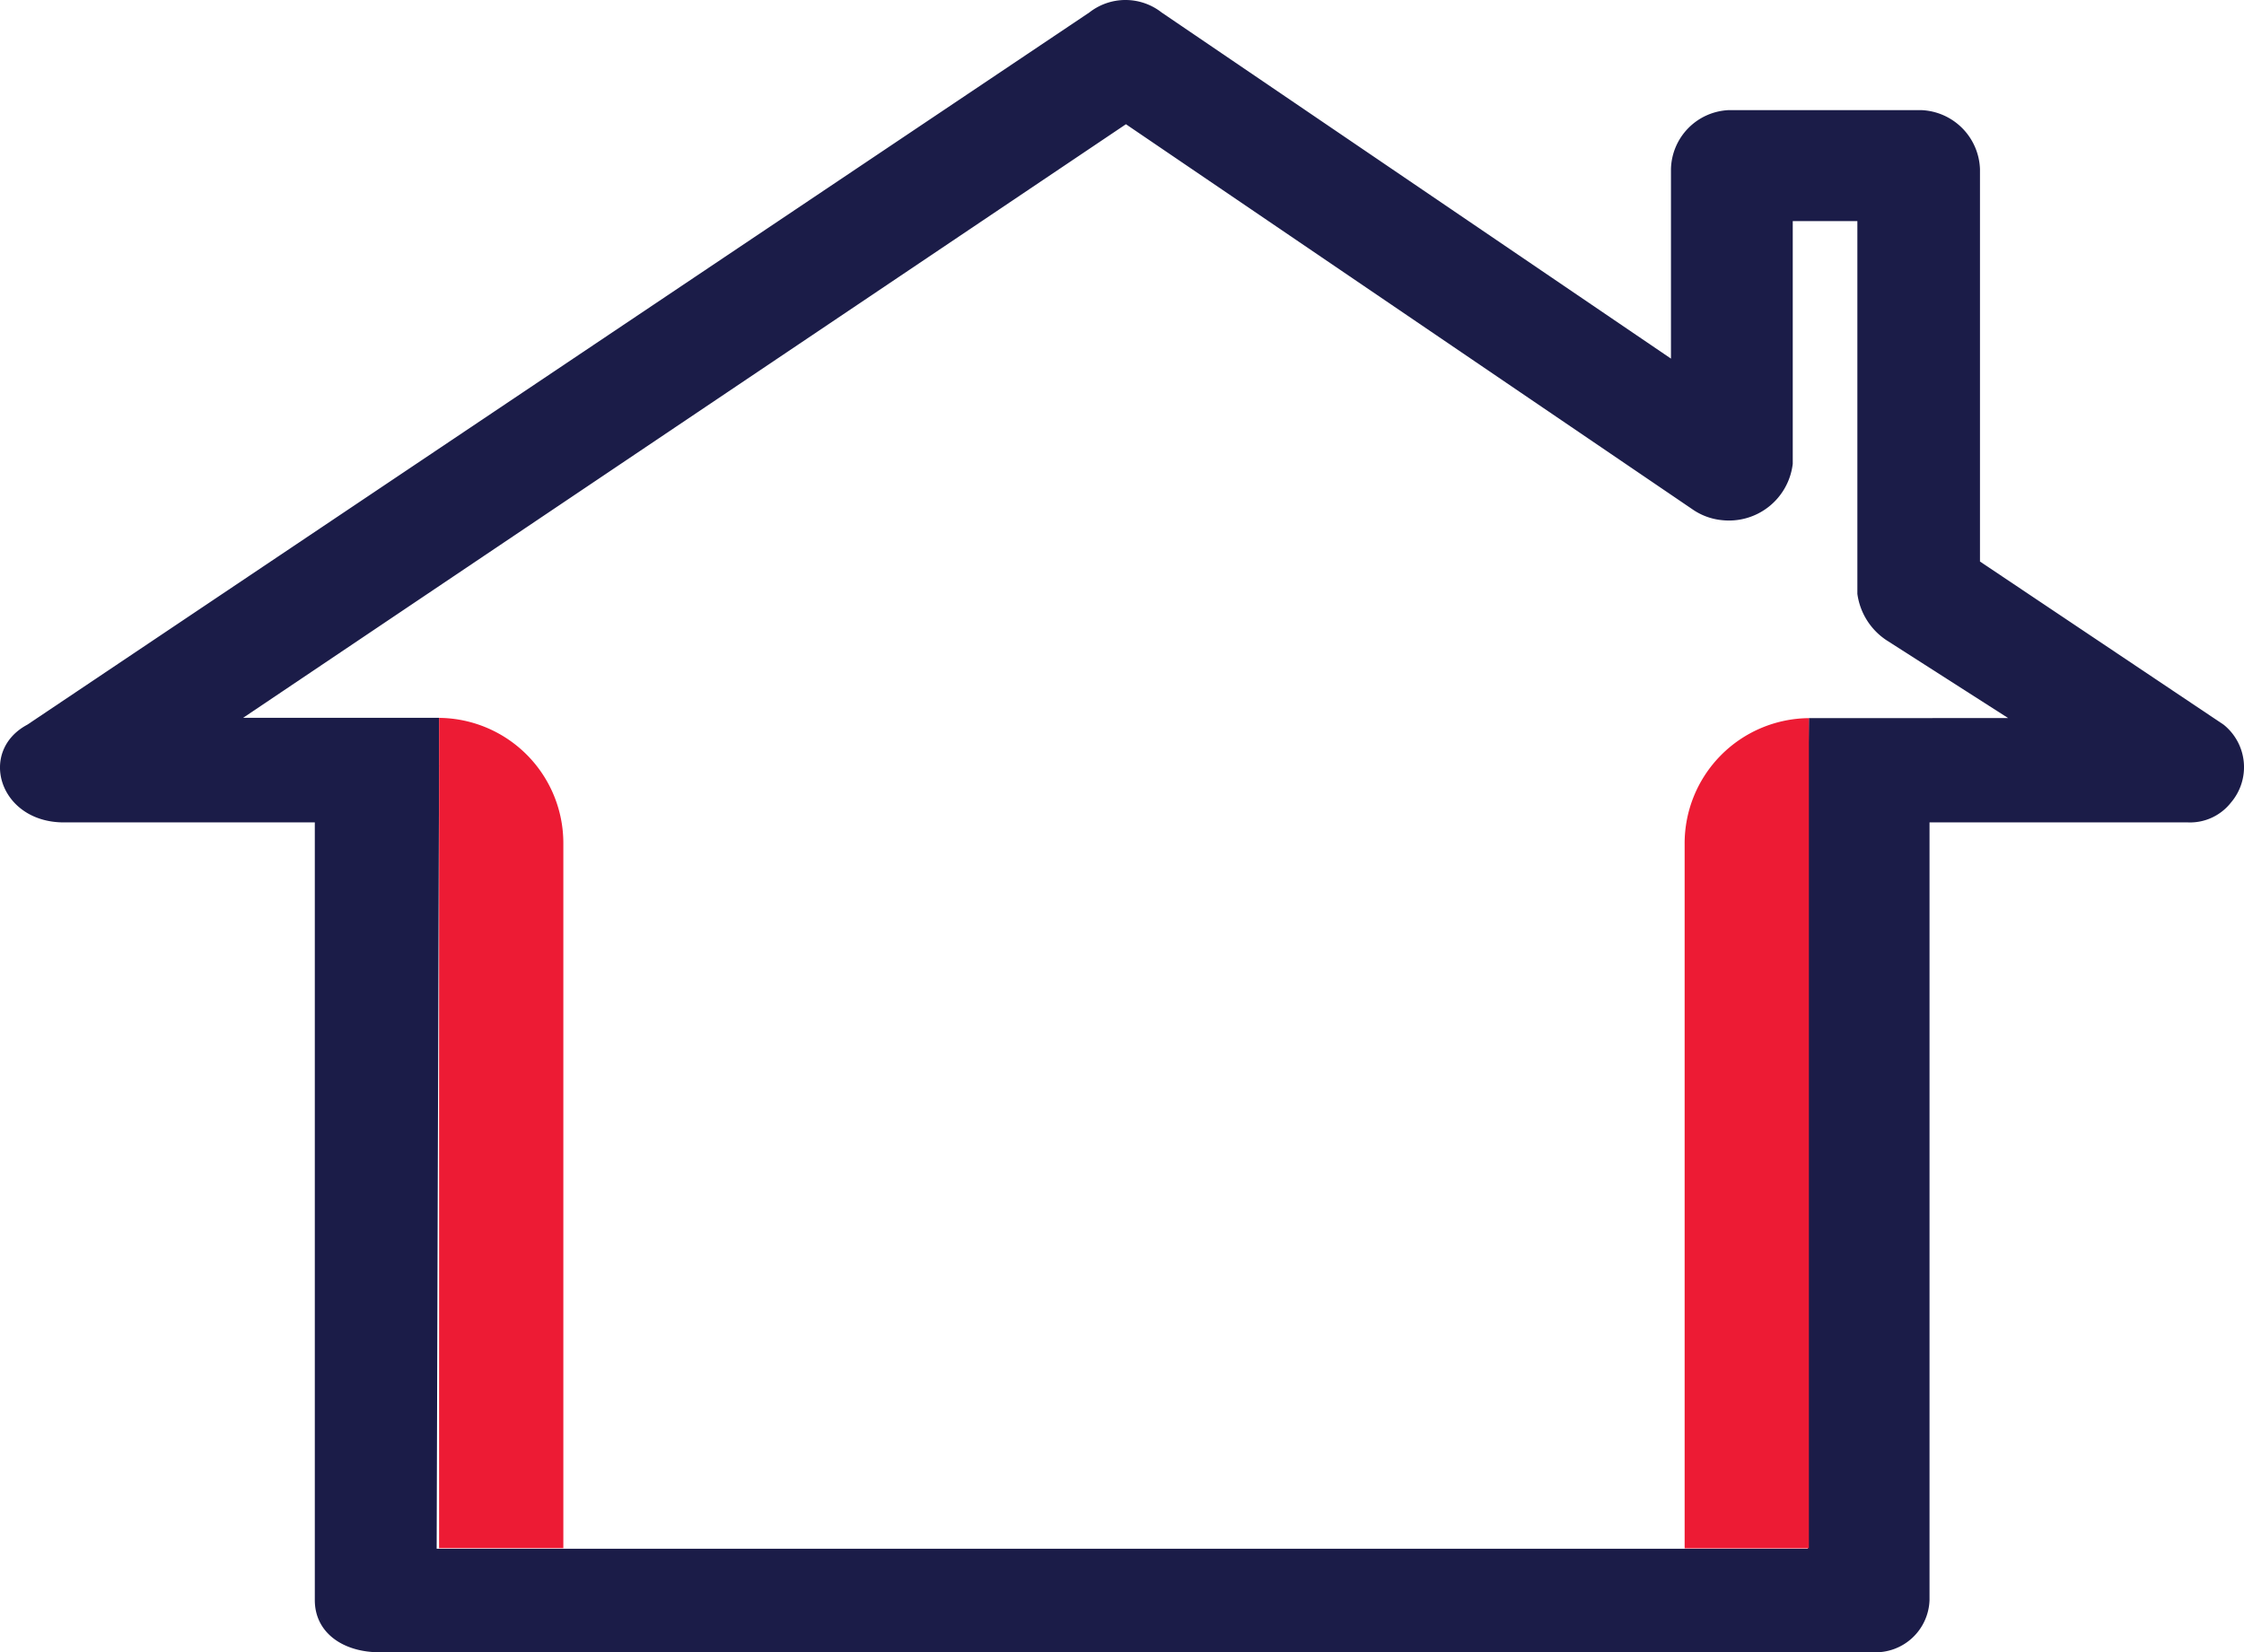
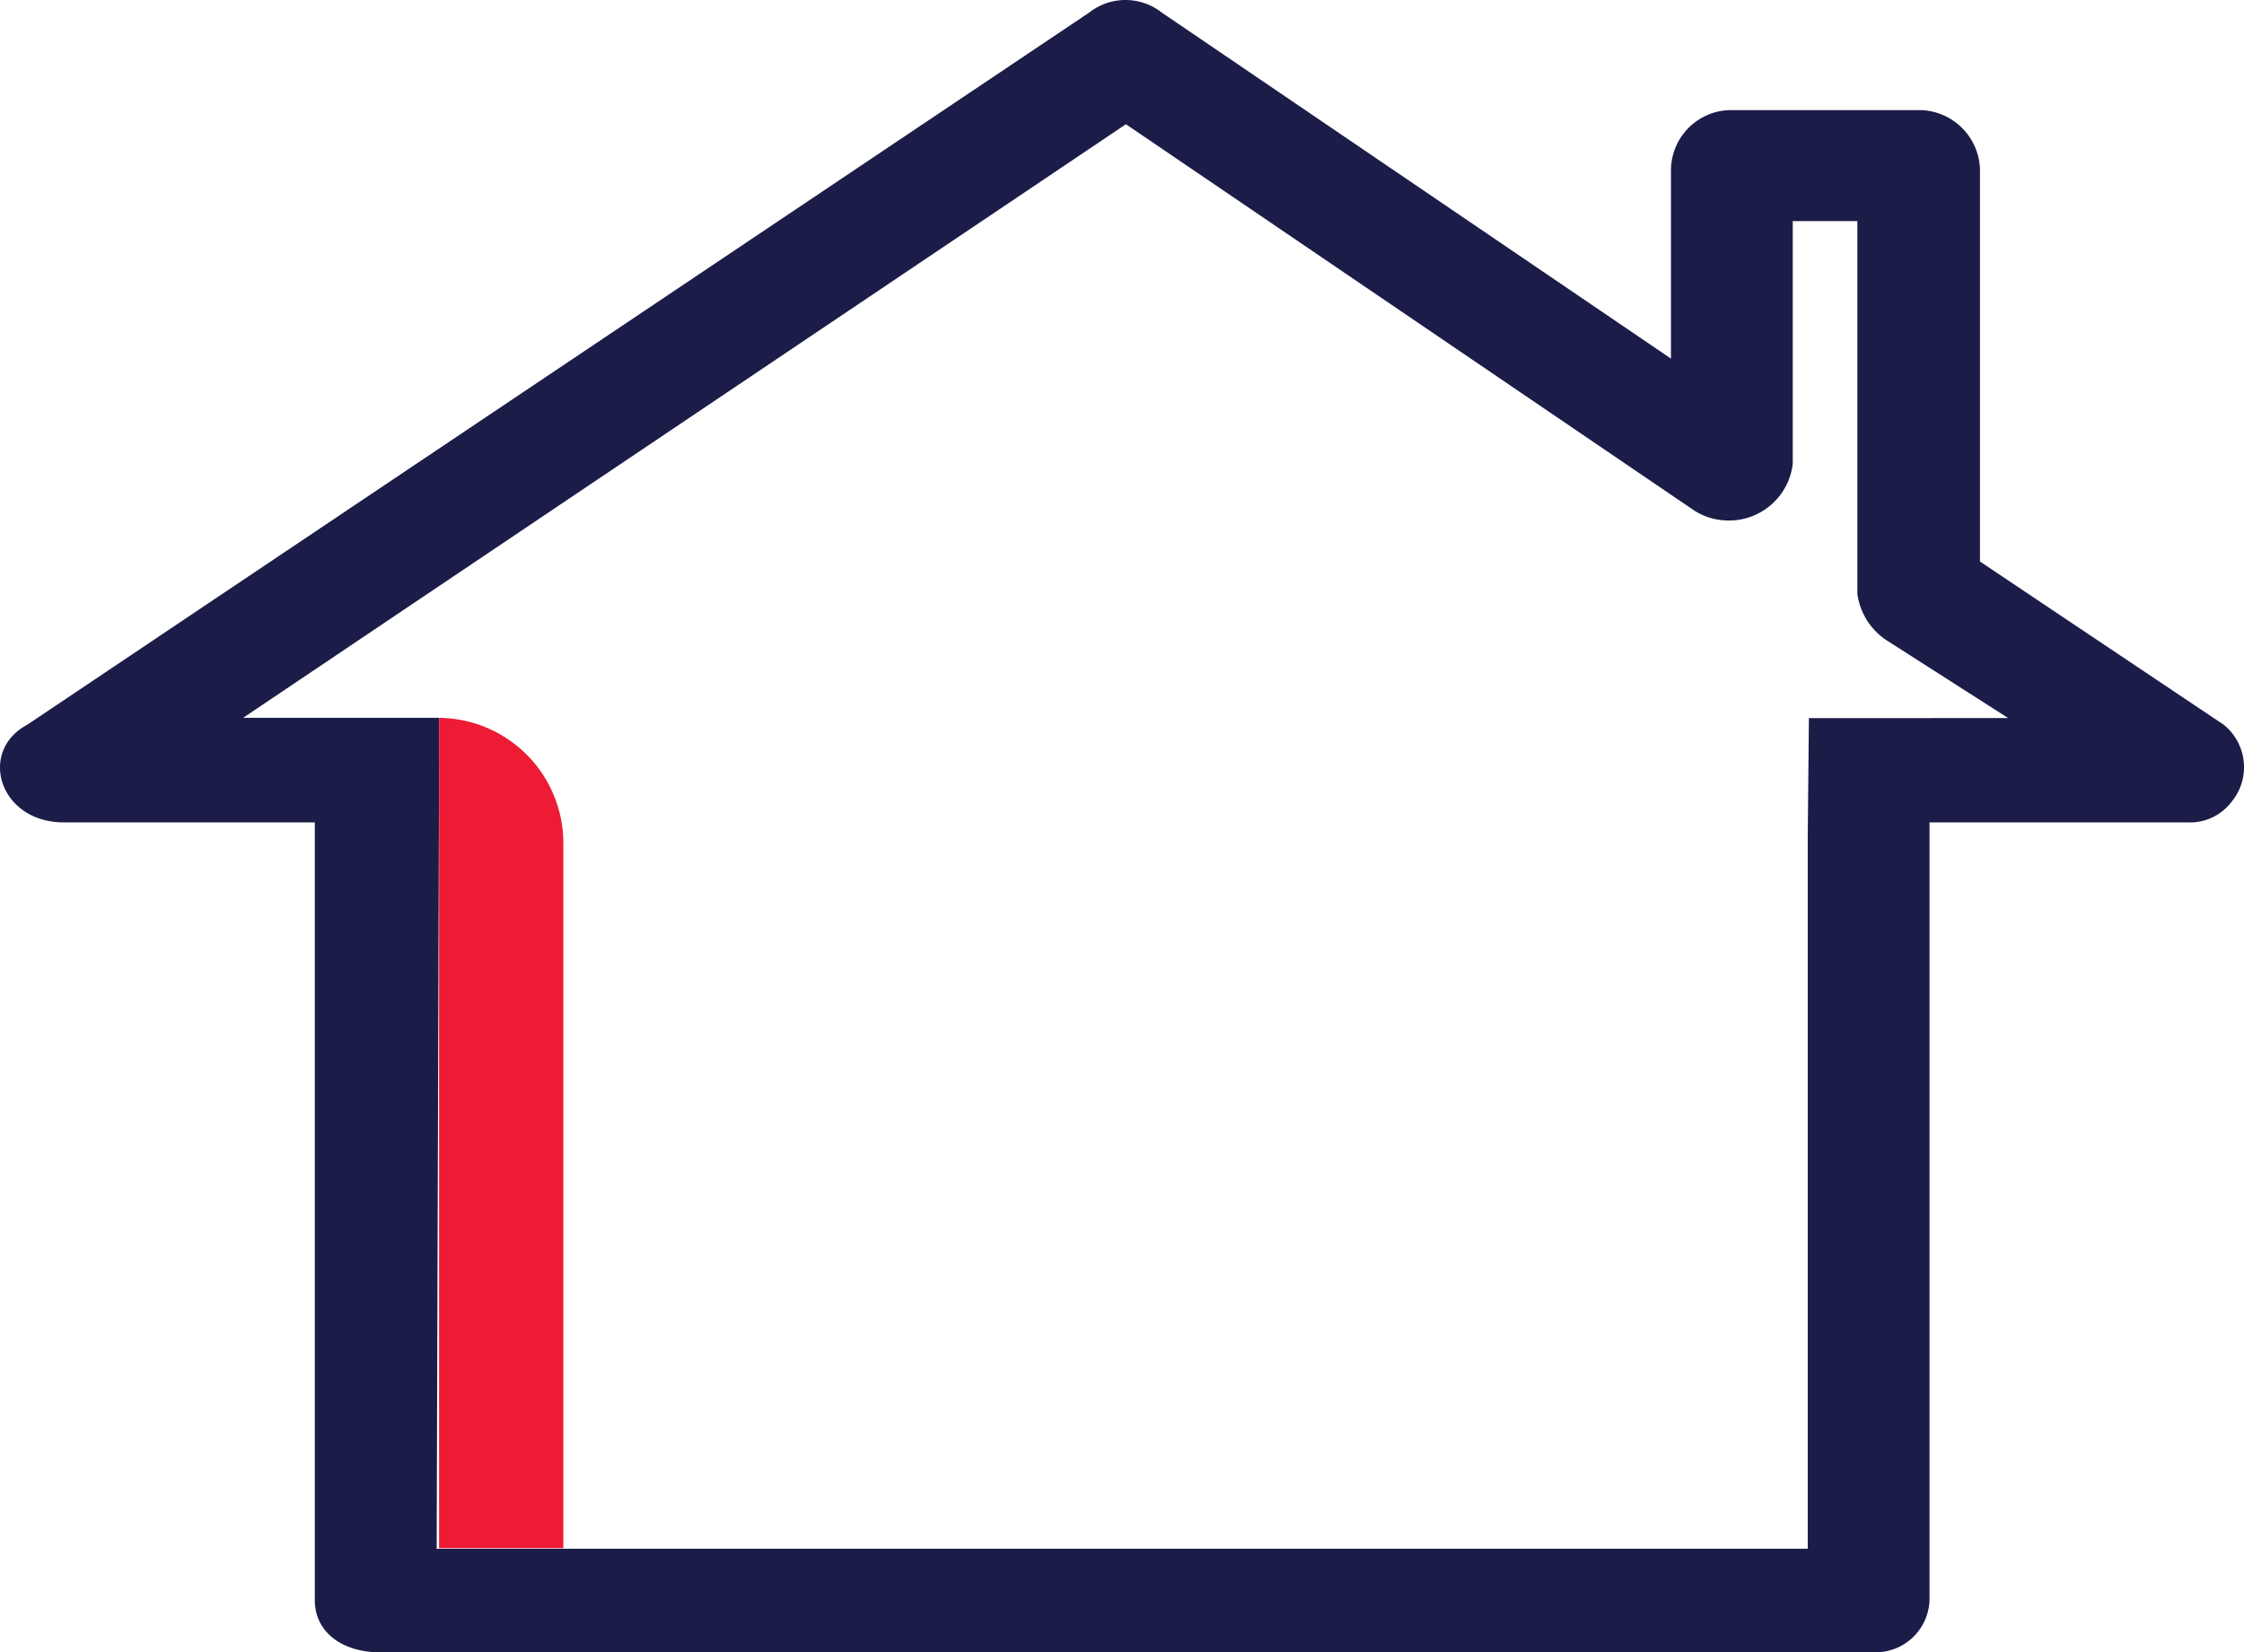
<svg xmlns="http://www.w3.org/2000/svg" id="suchy-tynk" width="27.087" height="19.951" viewBox="0 0 27.087 19.951">
  <defs>
    <clipPath id="clip-path">
      <rect id="Rectangle_3820" data-name="Rectangle 3820" width="27.087" height="19.951" transform="translate(0 0)" fill="none" />
    </clipPath>
  </defs>
  <g id="Group_7388" data-name="Group 7388" clip-path="url(#clip-path)">
    <path id="Path_15278" data-name="Path 15278" d="M26.841,8.75,23.9,6.78V2.04a.739.739,0,0,0-.7-.71H20.86a.73.73,0,0,0-.69.71V4.33L14.021.15a.707.707,0,0,0-.871,0L.33,8.75c-.6.32-.34,1.18.441,1.18H3.8v9.39c0,.4.349.63.779.63H22.61a.652.652,0,0,0,.681-.63V9.93H26.41a.628.628,0,0,0,.52-.24.658.658,0,0,0-.089-.94m-5.006-.079L21.821,10.1v8.6H5.271L5.3,9.248c0-.01.01.01,0,0V8.667l-2.365,0L13.591,1.5,20.43,6.15a.751.751,0,0,0,.351.13.775.775,0,0,0,.859-.68V2.67h.78v4.5a.8.8,0,0,0,.351.56l1.469.94Z" fill="#1b1c48" />
-     <path id="Path_15279" data-name="Path 15279" d="M21.835,8.671h0V18.695h-1.5v-8.5a1.513,1.513,0,0,1,1.5-1.524" fill="#ed1b34" />
    <path id="Path_15280" data-name="Path 15280" d="M5.3,8.668h0a1.513,1.513,0,0,1,1.5,1.525v8.5H5.3Z" fill="#ed1b34" />
  </g>
</svg>